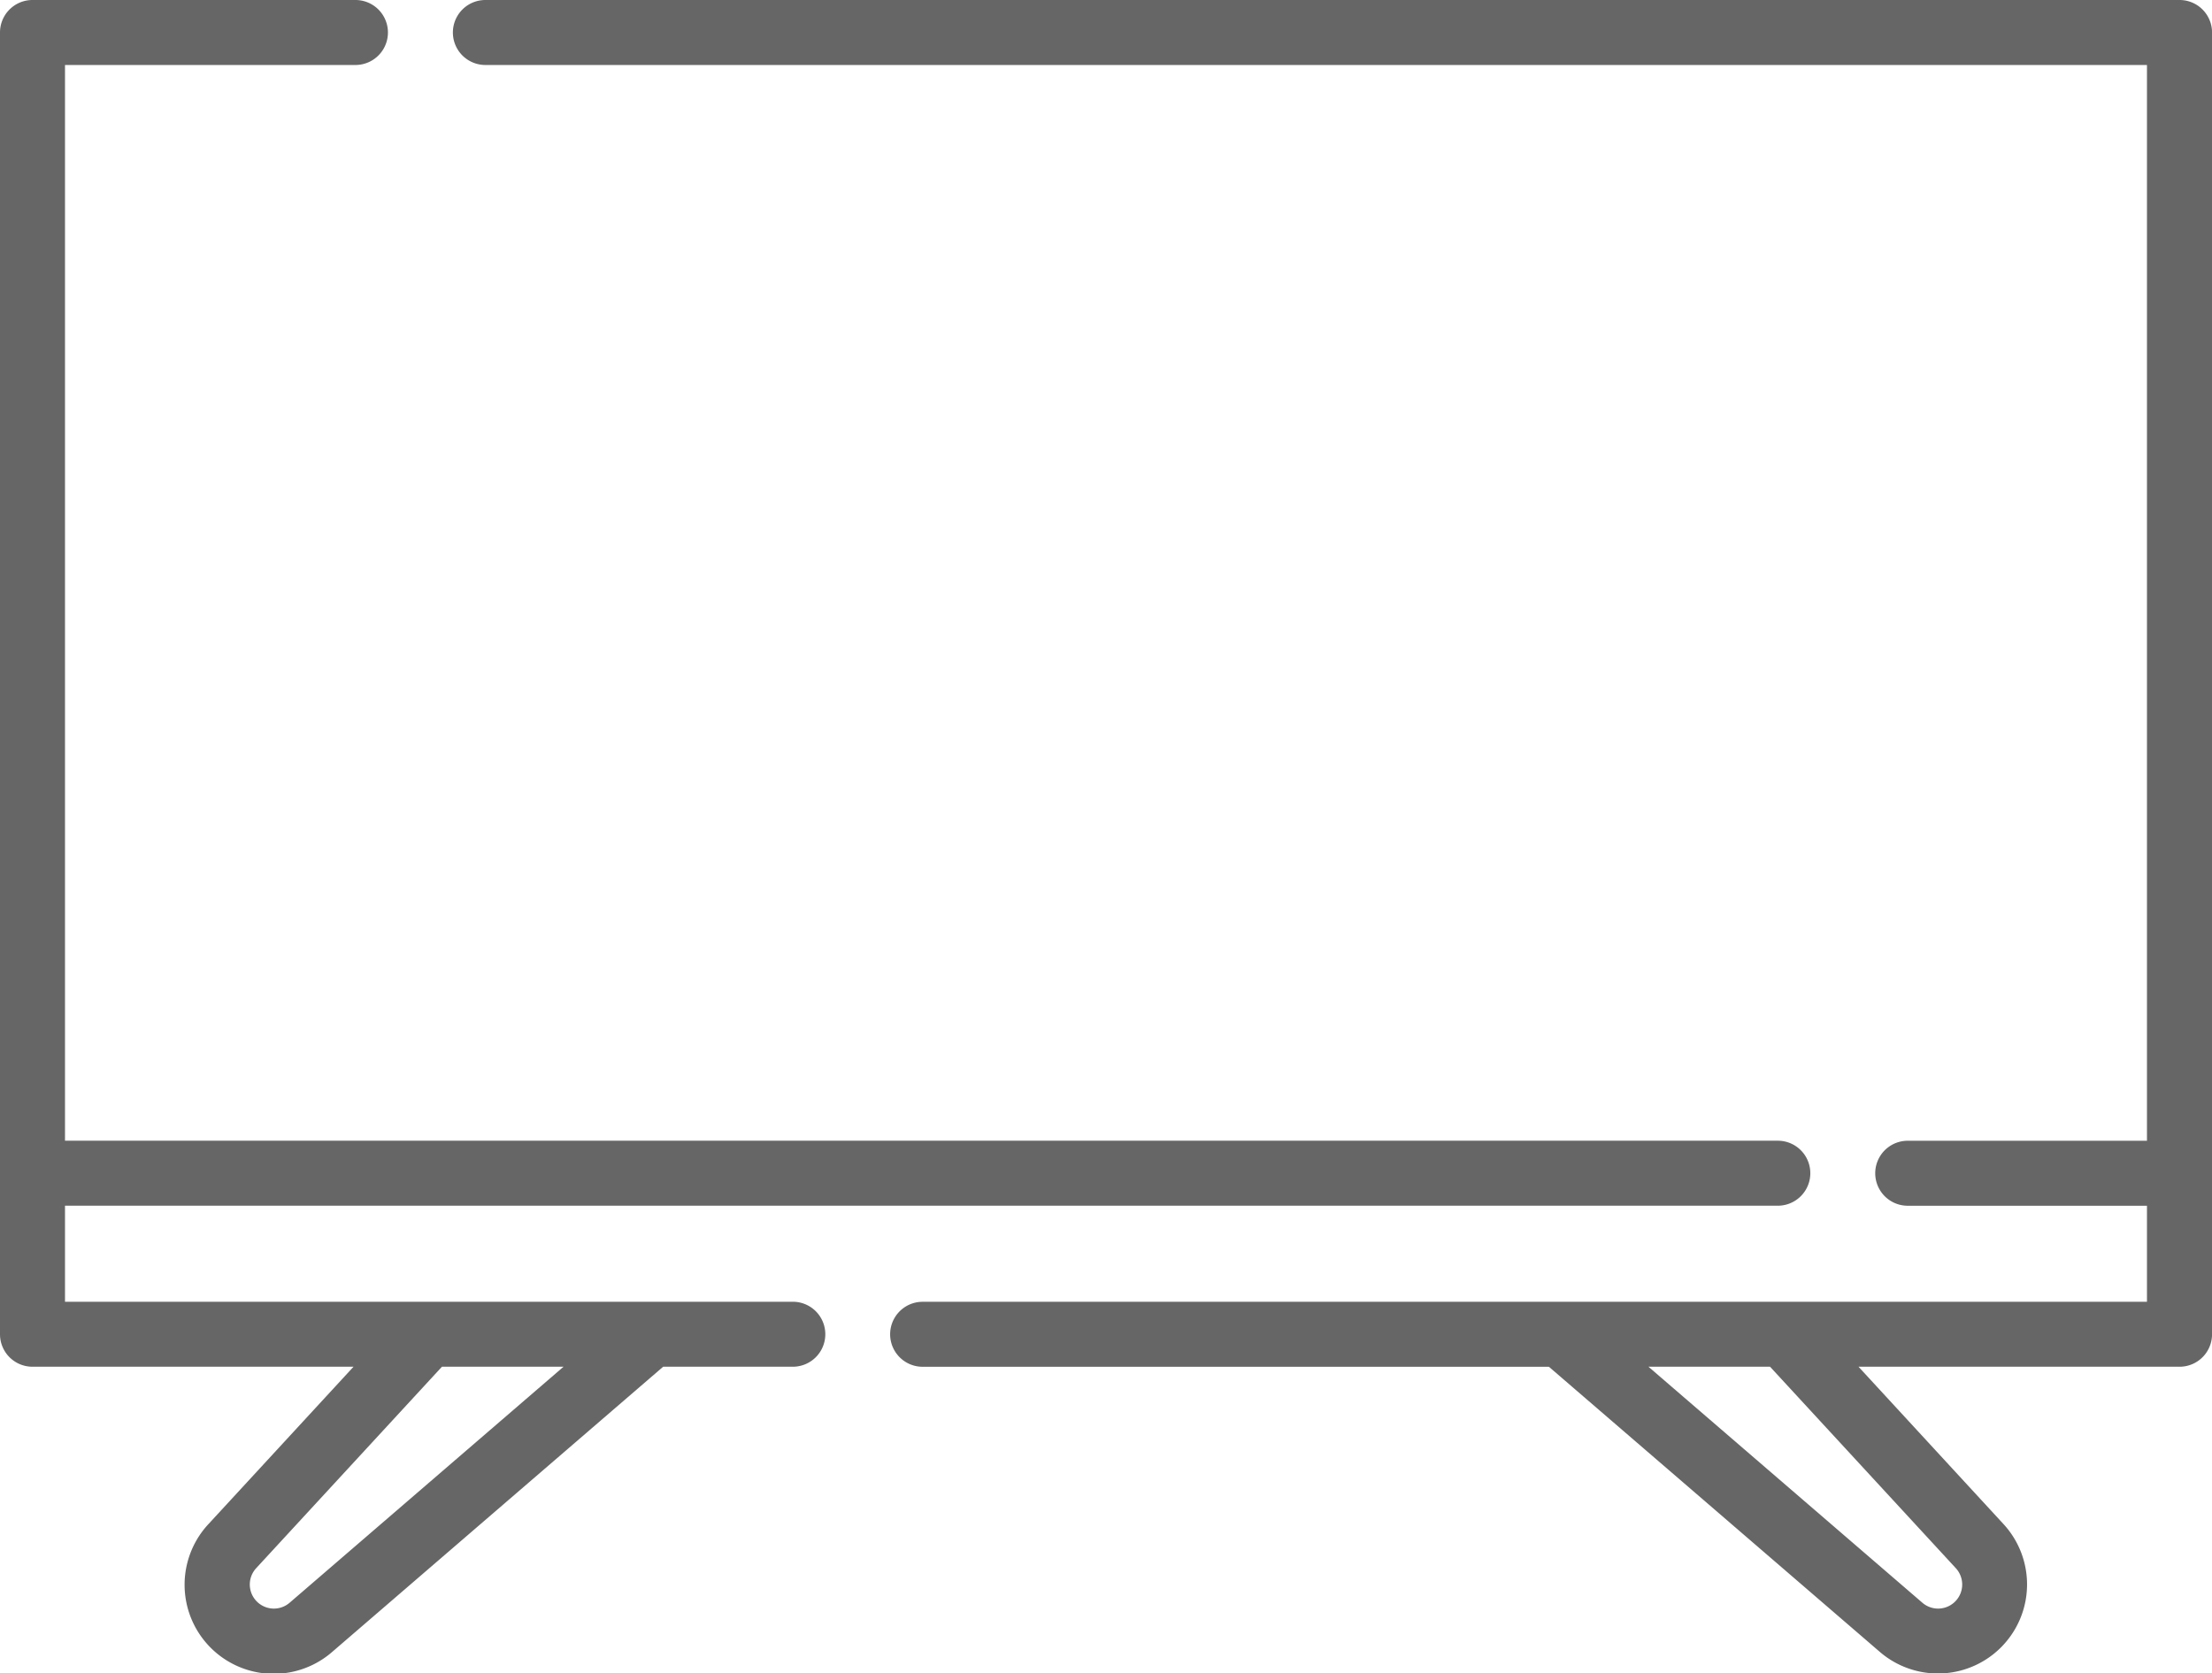
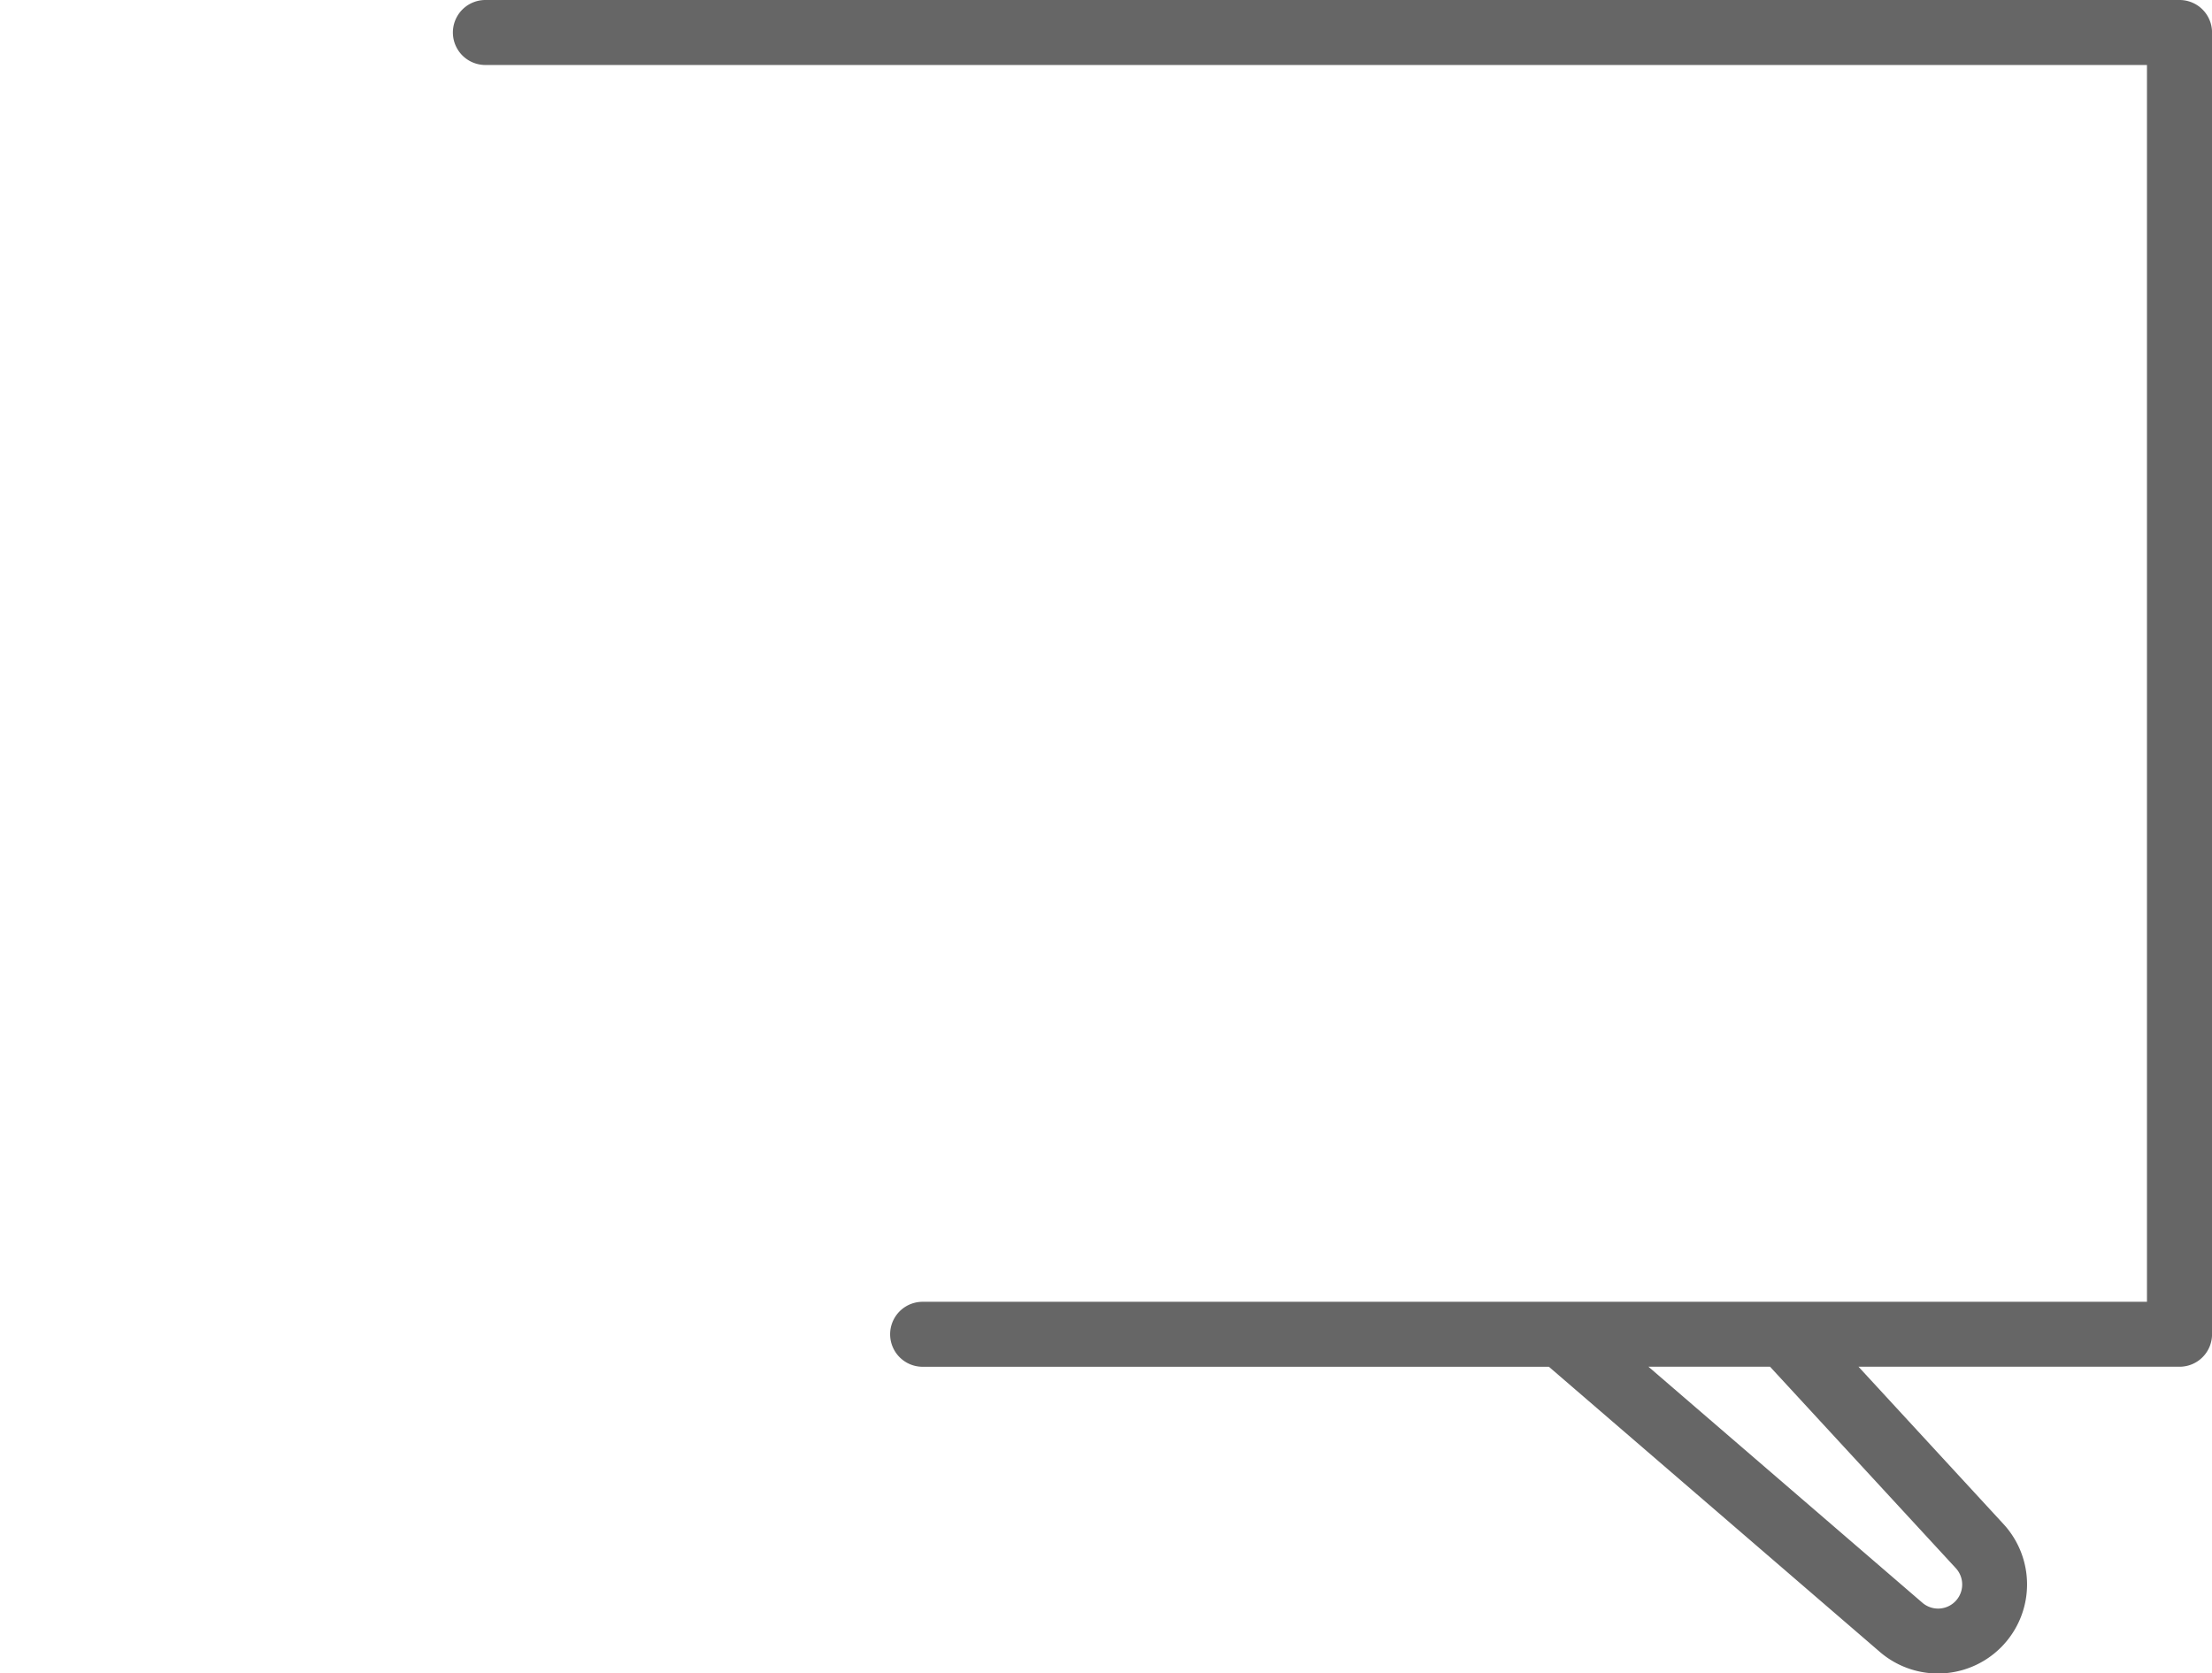
<svg xmlns="http://www.w3.org/2000/svg" id="_010-television" data-name="010-television" width="53.265" height="40.299" viewBox="0 0 53.265 40.299">
-   <path id="Path_214" data-name="Path 214" d="M146.129,62.15H105.335a.782.782,0,1,0,0,1.565h40.011V89.622h-5.761a.782.782,0,1,0,0,1.565h5.761V93.5H115.864a.782.782,0,0,0,0,1.565h15.081l7.969,6.867a2.145,2.145,0,0,0,2.977-3.079L138.4,95.064h7.731a.782.782,0,0,0,.782-.782V62.932A.782.782,0,0,0,146.129,62.15Zm-5.388,37.763a.58.58,0,0,1-.805.833l-6.594-5.682h2.928Z" transform="translate(-93.647 -62.15)" fill="#666" />
-   <path id="Path_215" data-name="Path 215" d="M19.088,93.5H1.565V91.186H42.81a.782.782,0,0,0,0-1.565H1.565V63.715H8.559a.782.782,0,1,0,0-1.565H.782A.782.782,0,0,0,0,62.932V94.282a.782.782,0,0,0,.782.782H8.513L5.02,98.853A2.145,2.145,0,0,0,8,101.931l7.969-6.867h3.122a.782.782,0,0,0,0-1.565ZM6.976,100.746a.58.58,0,0,1-.805-.833l4.471-4.849h2.928Z" transform="translate(0 -62.15)" fill="#666" />
+   <path id="Path_214" data-name="Path 214" d="M146.129,62.15H105.335a.782.782,0,1,0,0,1.565h40.011V89.622h-5.761h5.761V93.5H115.864a.782.782,0,0,0,0,1.565h15.081l7.969,6.867a2.145,2.145,0,0,0,2.977-3.079L138.4,95.064h7.731a.782.782,0,0,0,.782-.782V62.932A.782.782,0,0,0,146.129,62.15Zm-5.388,37.763a.58.58,0,0,1-.805.833l-6.594-5.682h2.928Z" transform="translate(-93.647 -62.15)" fill="#666" />
</svg>